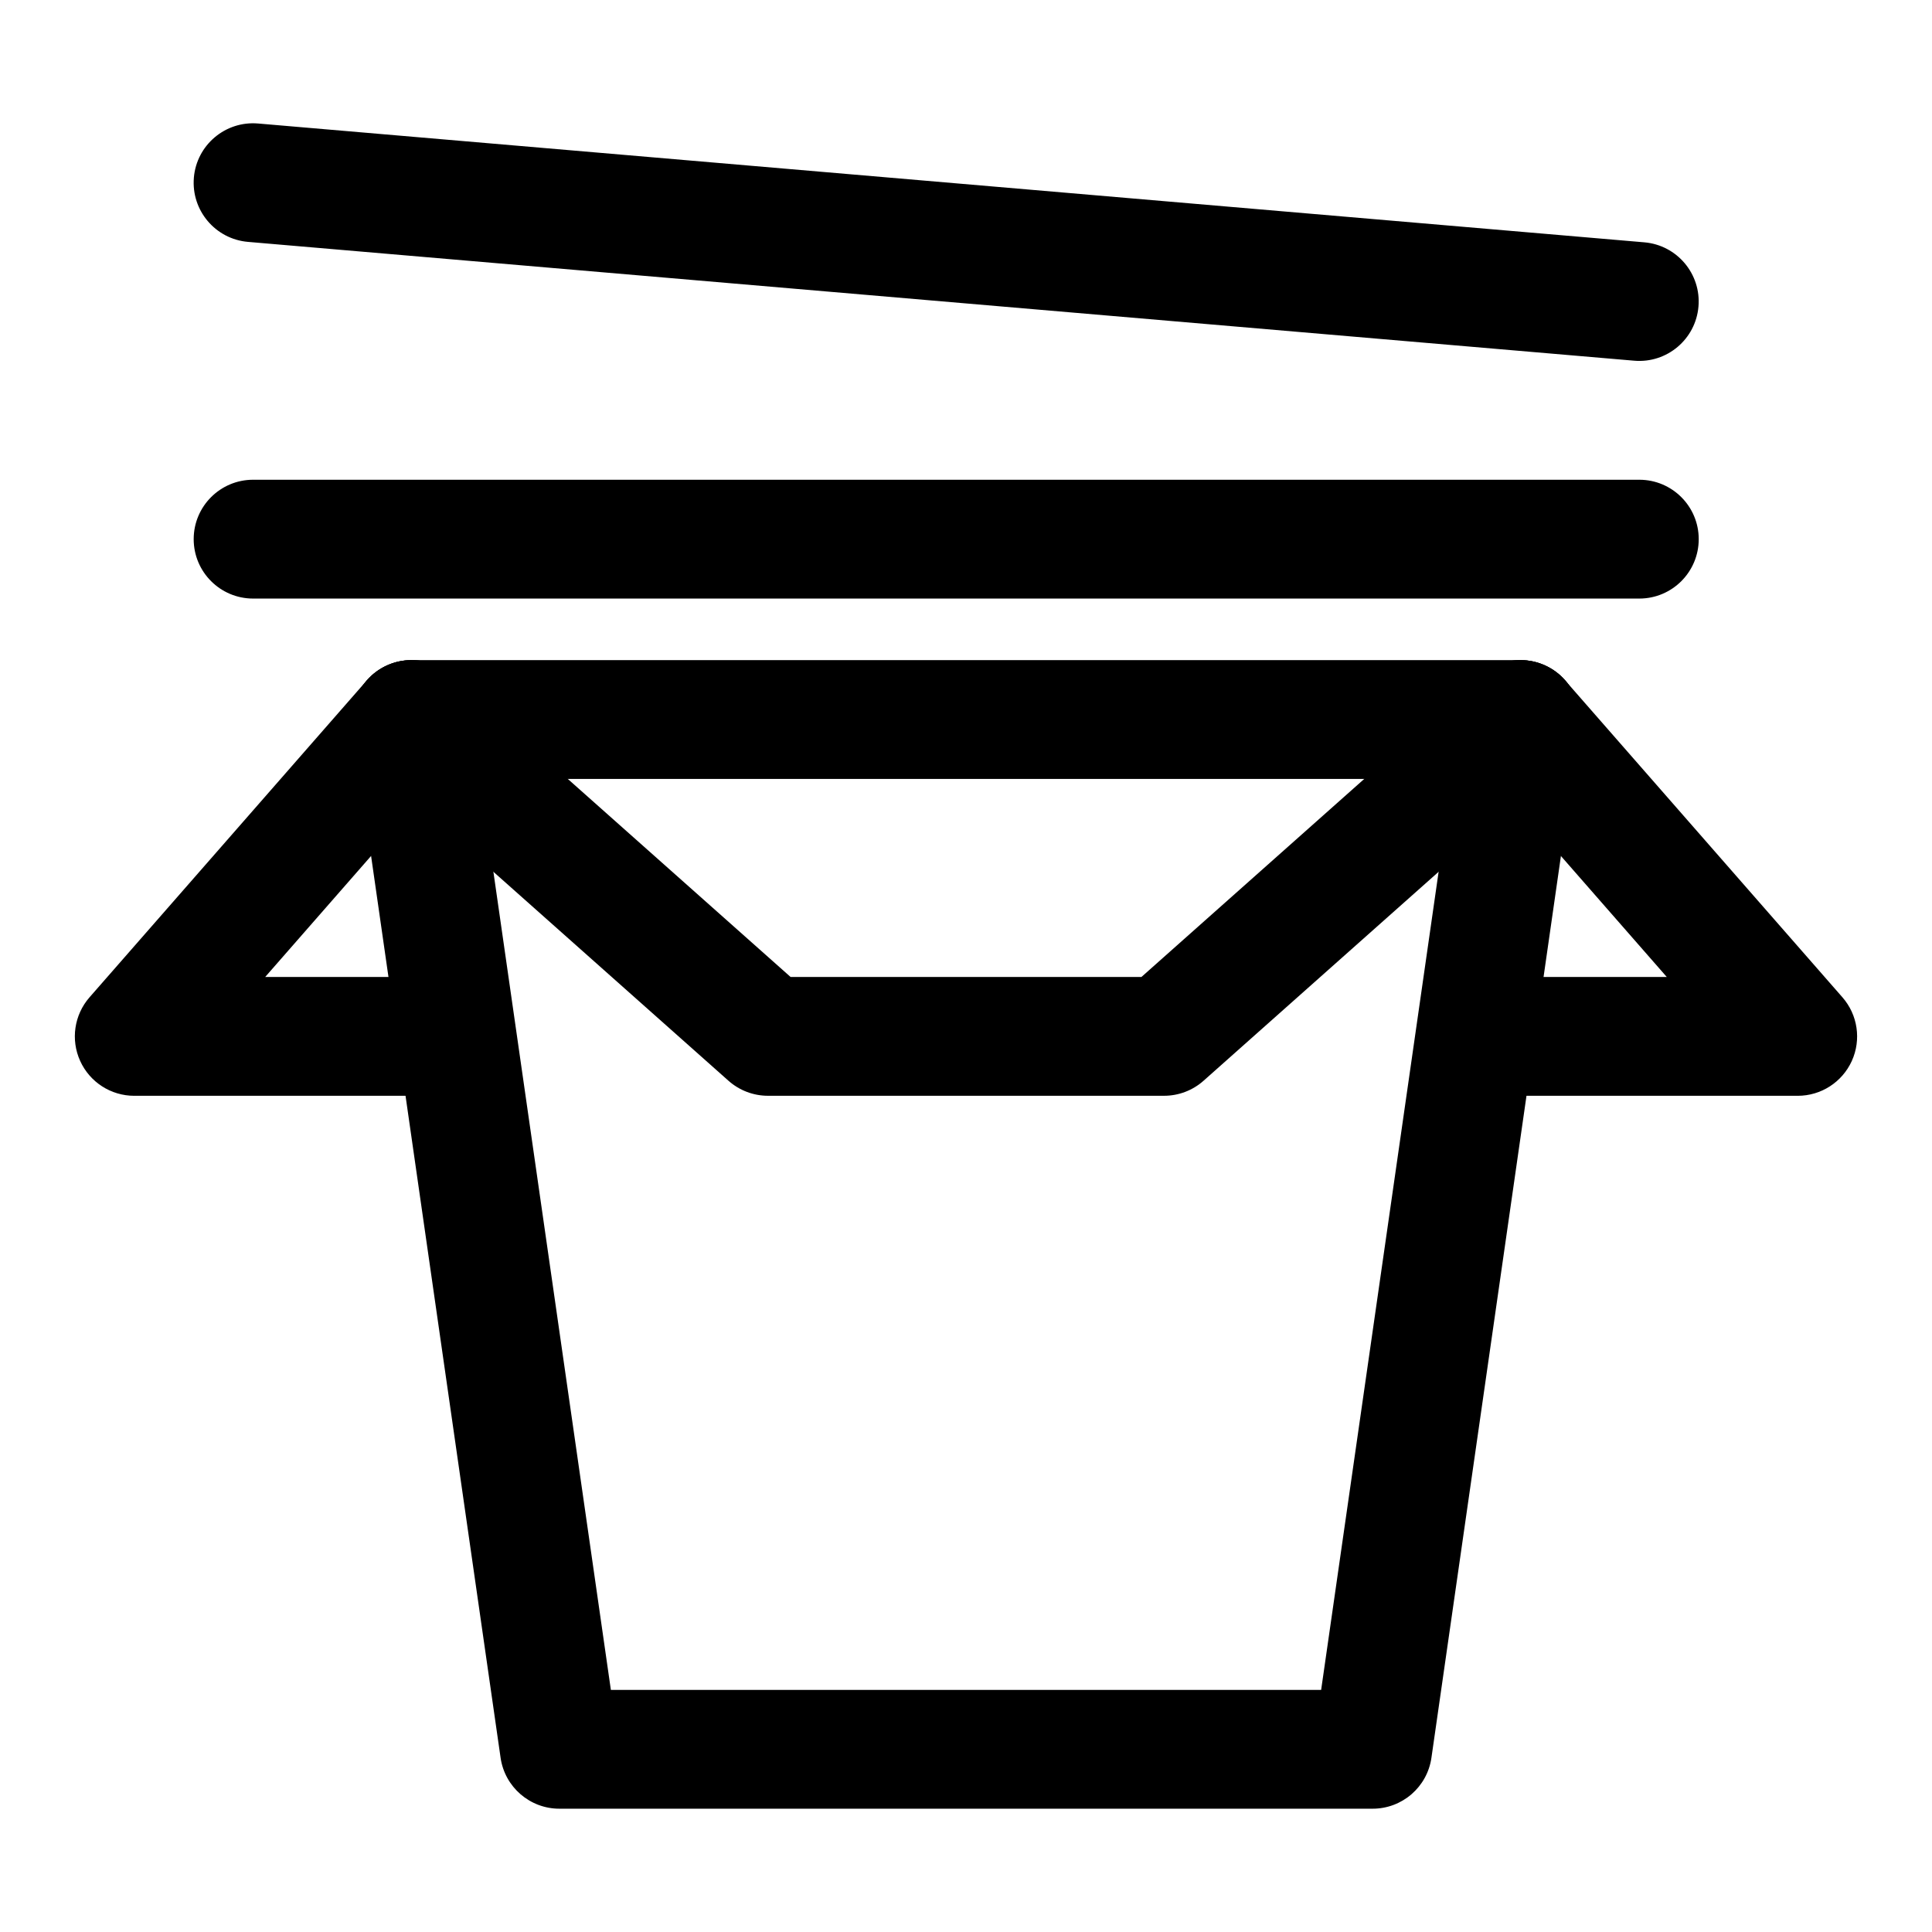
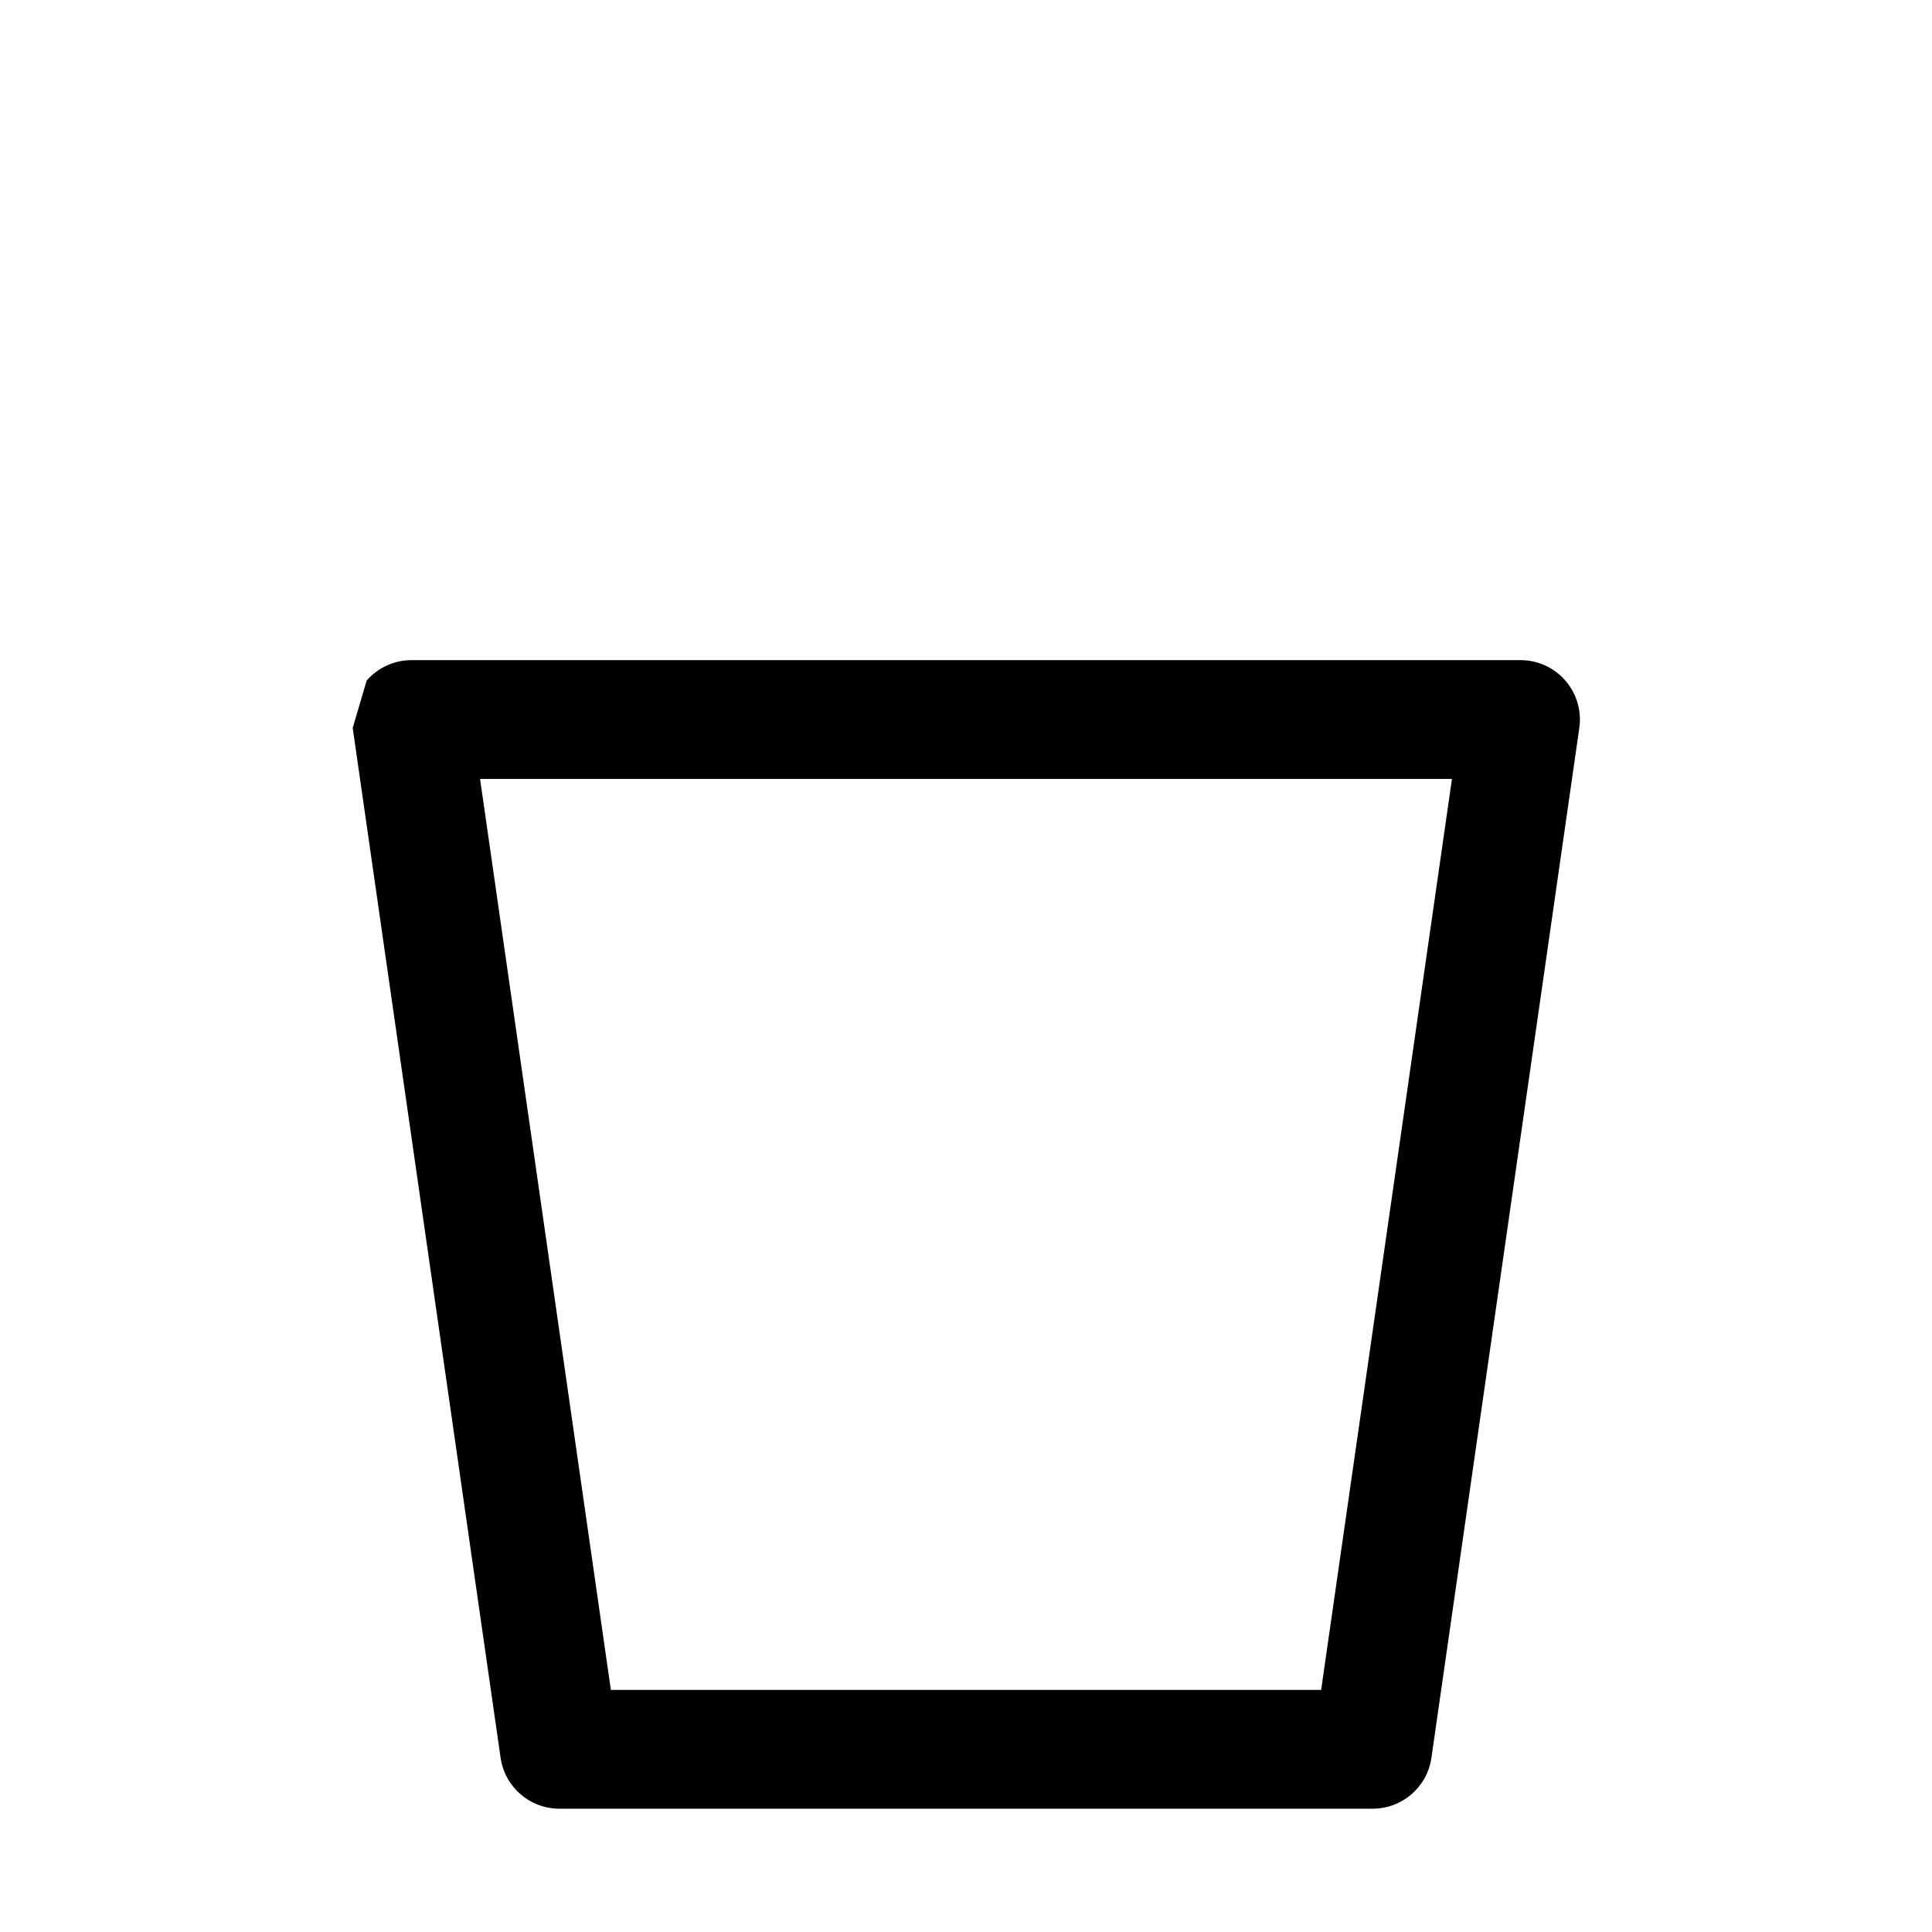
<svg xmlns="http://www.w3.org/2000/svg" fill="#000000" width="800px" height="800px" version="1.1" viewBox="144 144 512 512">
  <g fill-rule="evenodd">
-     <path d="m241.16 324.37c2.992-3.449 7.332-5.43 11.898-5.43h293.89c4.566 0 8.91 1.98 11.898 5.43 2.992 3.453 4.336 8.031 3.688 12.551l-39.188 272.9c-1.109 7.75-7.75 13.504-15.582 13.504h-215.52c-7.828 0-14.469-5.754-15.582-13.504l-39.188-272.9c-0.648-4.519 0.699-9.098 3.688-12.551zm30.062 26.059 34.664 241.41h188.23l34.664-241.41z" />
-     <path d="m536.57 322.84c6.543-5.727 16.492-5.062 22.215 1.48l73.473 83.969c4.07 4.648 5.043 11.25 2.492 16.871-2.555 5.629-8.16 9.238-14.34 9.238h-83.969c-8.691 0-15.742-7.047-15.742-15.742 0-8.695 7.051-15.746 15.742-15.746h49.273l-50.625-57.855c-5.727-6.543-5.062-16.488 1.48-22.215z" />
-     <path d="m263.42 322.84c-6.543-5.727-16.492-5.062-22.215 1.48l-73.473 83.969c-4.07 4.648-5.043 11.25-2.488 16.871 2.551 5.629 8.16 9.238 14.336 9.238h83.969c8.695 0 15.742-7.047 15.742-15.742 0-8.695-7.047-15.746-15.742-15.746h-49.273l50.625-57.855c5.727-6.543 5.062-16.488-1.48-22.215z" />
-     <path d="m241.29 324.22c5.777-6.496 15.73-7.082 22.23-1.305l89.988 79.988h92.988l89.992-79.988c6.496-5.777 16.449-5.191 22.227 1.305 5.777 6.5 5.191 16.453-1.309 22.23l-94.465 83.969c-2.879 2.559-6.602 3.973-10.457 3.973h-104.96c-3.856 0-7.578-1.414-10.461-3.973l-94.465-83.969c-6.5-5.777-7.082-15.73-1.309-22.23z" />
-     <path d="m594.18 286.88c0-8.695-7.051-15.742-15.746-15.742h-367.36c-8.695 0-15.746 7.047-15.746 15.742 0 8.695 7.051 15.746 15.746 15.746h367.36c8.695 0 15.746-7.051 15.746-15.746z" />
-     <path d="m195.38 191.07c-0.742 8.664 5.68 16.289 14.34 17.031l367.36 31.488c8.664 0.742 16.289-5.676 17.031-14.34 0.742-8.664-5.68-16.289-14.344-17.031l-367.36-31.488c-8.664-0.742-16.289 5.68-17.031 14.34z" />
+     <path d="m241.16 324.37c2.992-3.449 7.332-5.43 11.898-5.43h293.89c4.566 0 8.91 1.98 11.898 5.43 2.992 3.453 4.336 8.031 3.688 12.551l-39.188 272.9c-1.109 7.75-7.75 13.504-15.582 13.504h-215.52c-7.828 0-14.469-5.754-15.582-13.504l-39.188-272.9zm30.062 26.059 34.664 241.41h188.23l34.664-241.41z" />
  </g>
</svg>